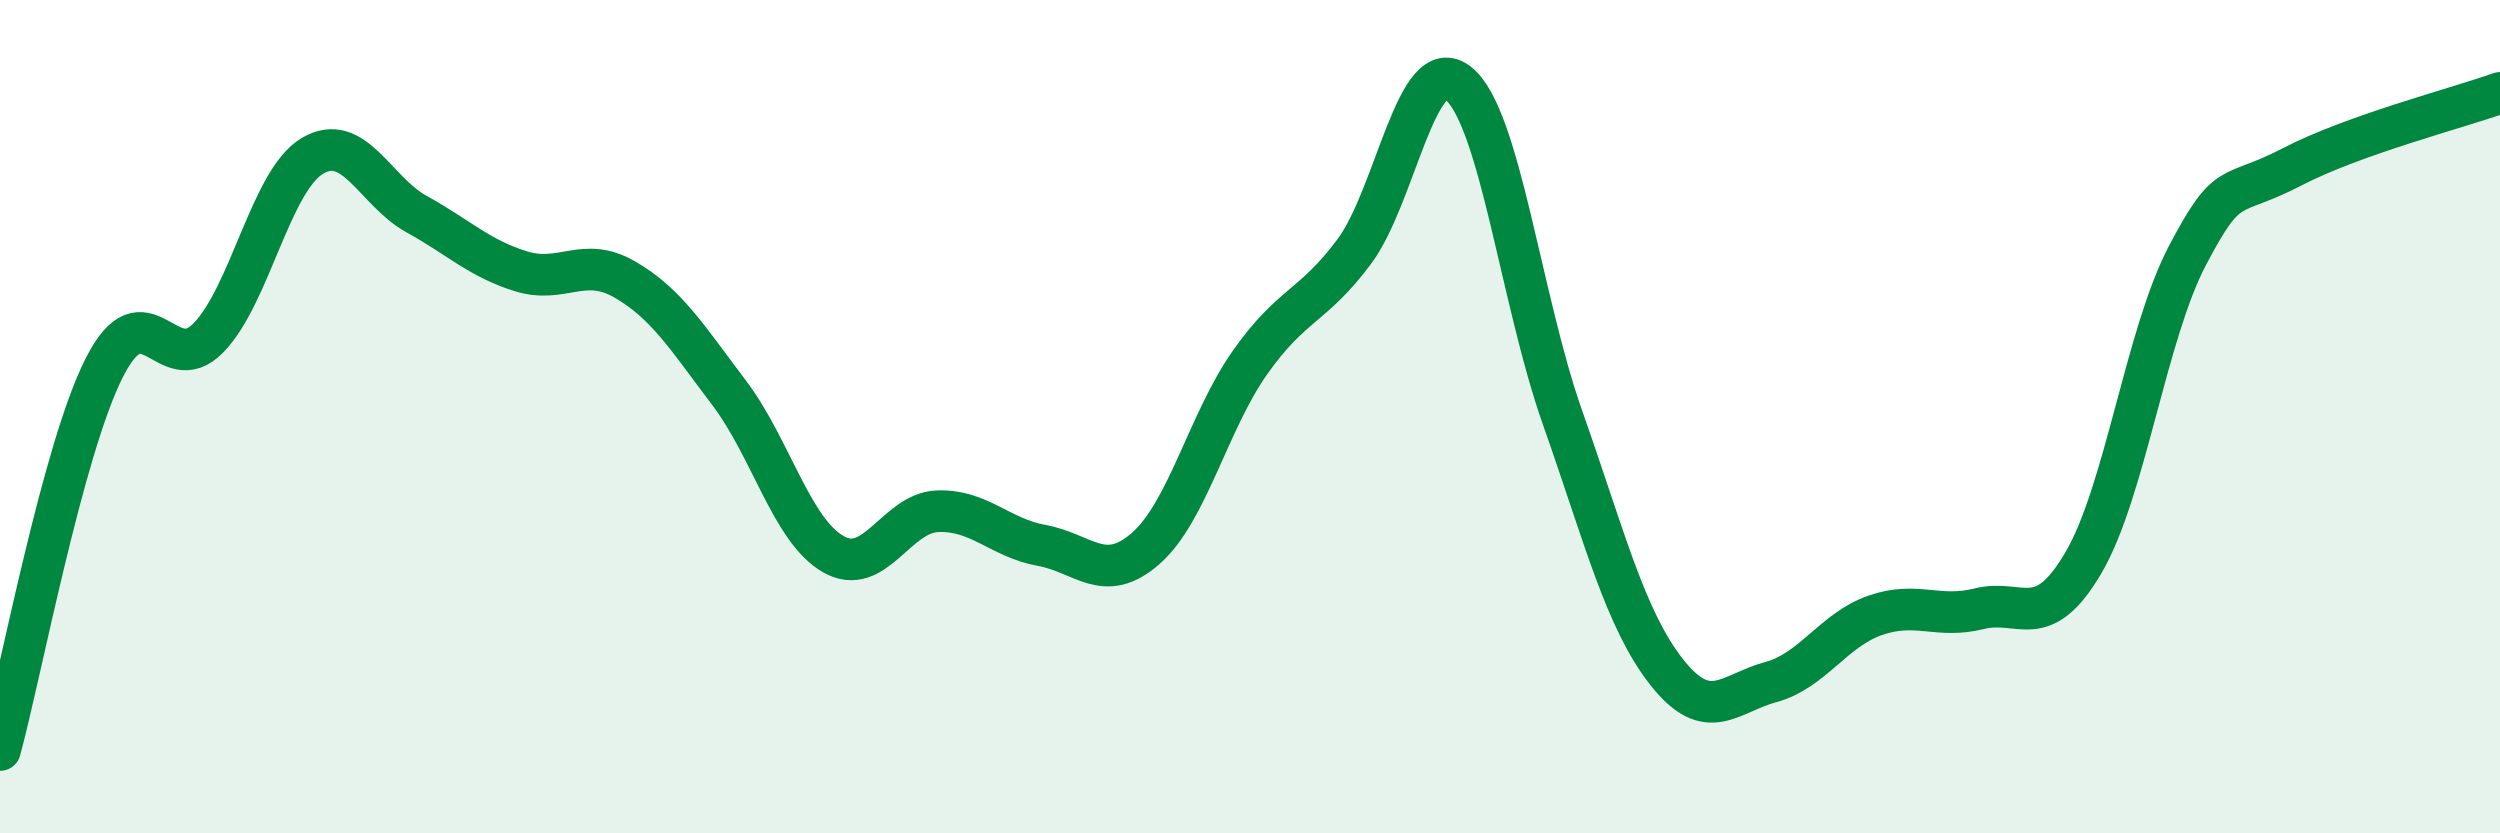
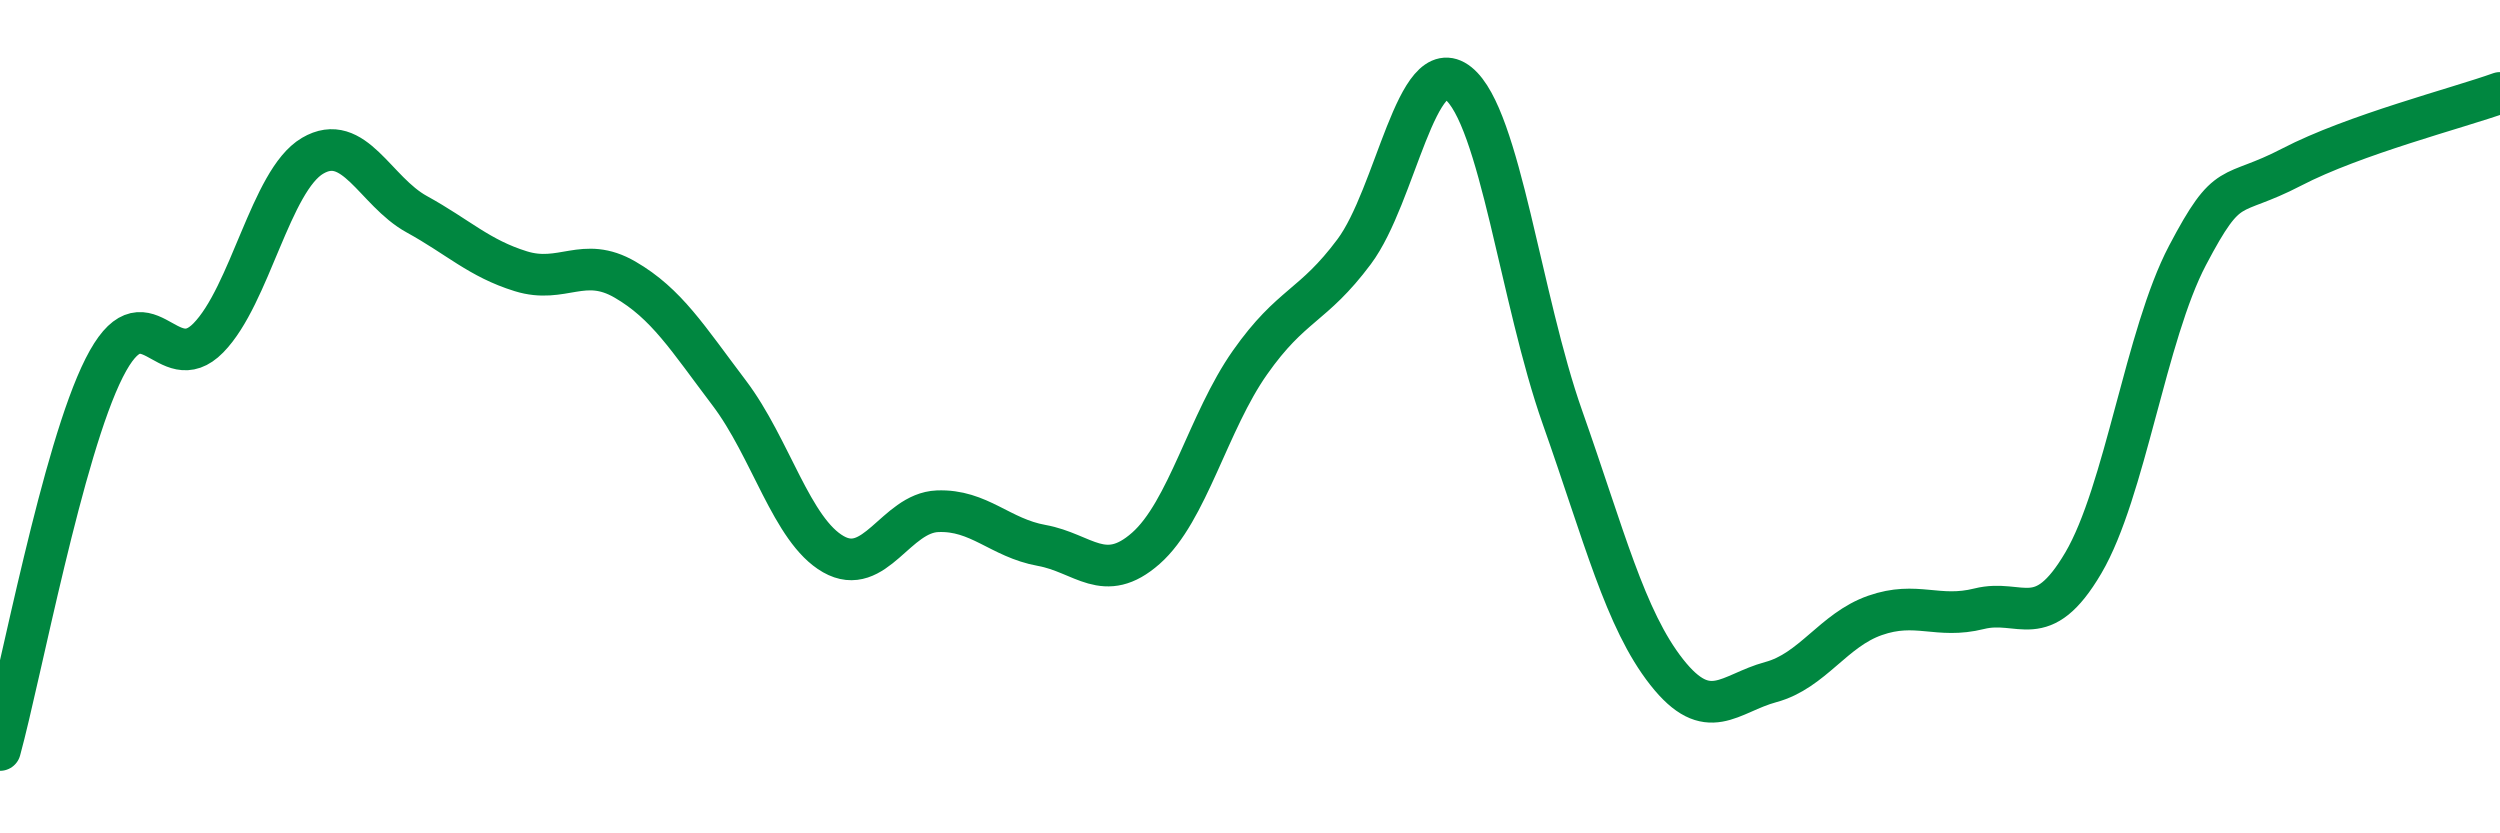
<svg xmlns="http://www.w3.org/2000/svg" width="60" height="20" viewBox="0 0 60 20">
-   <path d="M 0,18 C 0.5,16.17 1.5,10.81 2.5,8.83 C 3.5,6.85 4,9.13 5,8.11 C 6,7.09 6.5,4.33 7.5,3.74 C 8.5,3.15 9,4.59 10,5.14 C 11,5.69 11.5,6.2 12.5,6.51 C 13.5,6.82 14,6.13 15,6.71 C 16,7.29 16.5,8.11 17.5,9.43 C 18.5,10.75 19,12.73 20,13.3 C 21,13.87 21.5,12.31 22.5,12.27 C 23.5,12.23 24,12.91 25,13.09 C 26,13.27 26.5,14.04 27.5,13.16 C 28.5,12.28 29,10.12 30,8.7 C 31,7.28 31.5,7.38 32.5,6.04 C 33.5,4.7 34,1.2 35,2 C 36,2.8 36.5,7.19 37.5,10.02 C 38.5,12.85 39,14.86 40,16.13 C 41,17.4 41.5,16.64 42.5,16.37 C 43.5,16.1 44,15.12 45,14.77 C 46,14.42 46.5,14.86 47.5,14.61 C 48.5,14.36 49,15.21 50,13.51 C 51,11.81 51.5,8.03 52.5,6.13 C 53.5,4.23 53.5,4.79 55,4.01 C 56.5,3.23 59,2.59 60,2.23L60 20L0 20Z" fill="#008740" opacity="0.1" stroke-linecap="round" stroke-linejoin="round" />
  <path d="M 0,18 C 0.5,16.17 1.5,10.81 2.5,8.83 C 3.5,6.85 4,9.13 5,8.11 C 6,7.09 6.5,4.33 7.5,3.74 C 8.5,3.15 9,4.59 10,5.14 C 11,5.69 11.5,6.2 12.5,6.51 C 13.5,6.82 14,6.13 15,6.71 C 16,7.29 16.5,8.11 17.5,9.43 C 18.5,10.75 19,12.73 20,13.3 C 21,13.87 21.5,12.31 22.5,12.27 C 23.5,12.23 24,12.91 25,13.09 C 26,13.27 26.5,14.04 27.5,13.16 C 28.5,12.28 29,10.12 30,8.7 C 31,7.28 31.5,7.38 32.5,6.04 C 33.5,4.7 34,1.2 35,2 C 36,2.8 36.5,7.19 37.5,10.02 C 38.5,12.85 39,14.86 40,16.13 C 41,17.4 41.5,16.64 42.5,16.37 C 43.5,16.1 44,15.12 45,14.77 C 46,14.42 46.5,14.86 47.5,14.61 C 48.5,14.36 49,15.21 50,13.51 C 51,11.81 51.5,8.03 52.5,6.13 C 53.5,4.23 53.5,4.79 55,4.01 C 56.5,3.23 59,2.59 60,2.23" stroke="#008740" stroke-width="1" fill="none" stroke-linecap="round" stroke-linejoin="round" />
</svg>